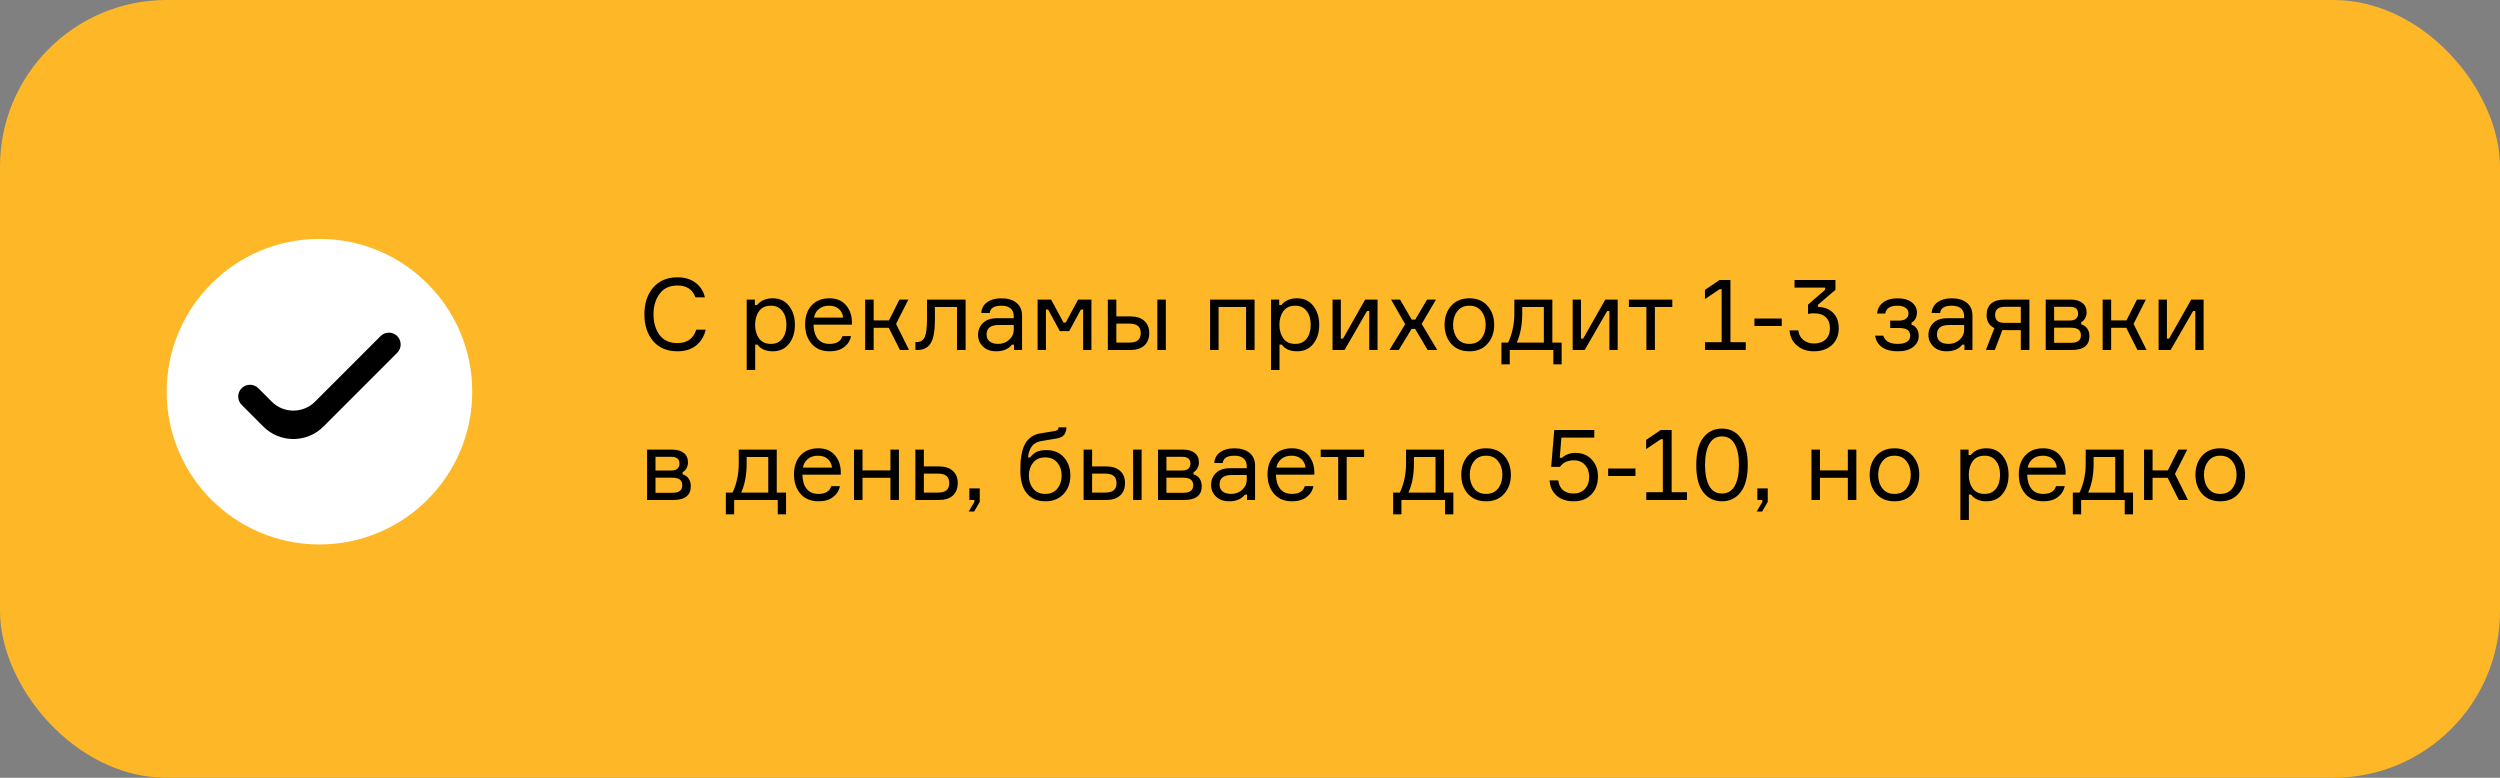
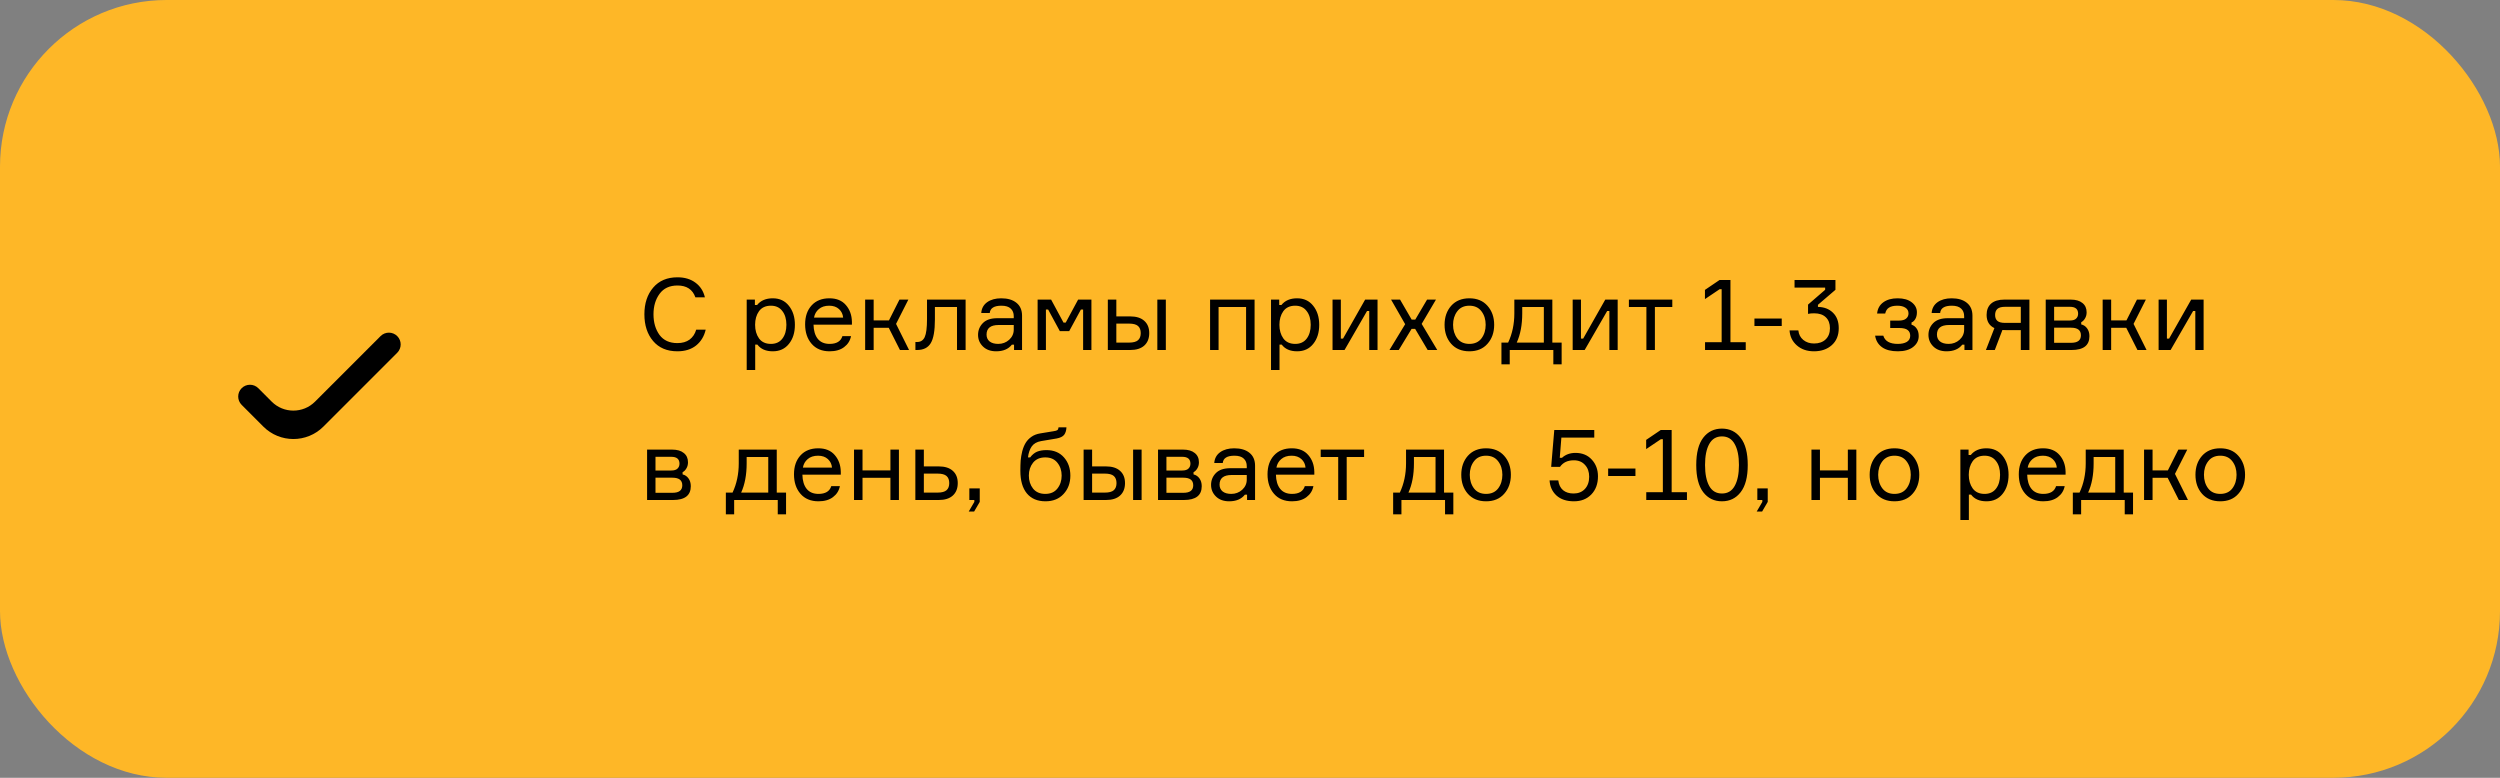
<svg xmlns="http://www.w3.org/2000/svg" width="450" height="140" viewBox="0 0 450 140" fill="none">
  <rect x="0" y="0" width="450" height="140" fill="#808080" stroke="none" />
  <rect width="450" height="140" rx="30" fill="#FEB727" />
  <path d="M125.314 59.346H127.024C126.748 60.534 126.172 61.482 125.296 62.19C124.42 62.886 123.298 63.234 121.93 63.234C120.058 63.234 118.6 62.616 117.556 61.38C116.512 60.144 115.99 58.542 115.99 56.574C115.99 54.606 116.518 53.004 117.574 51.768C118.63 50.532 120.088 49.914 121.948 49.914C123.244 49.914 124.324 50.238 125.188 50.886C126.052 51.522 126.616 52.398 126.88 53.514H125.17C124.666 52.098 123.592 51.39 121.948 51.39C120.532 51.39 119.458 51.888 118.726 52.884C117.994 53.88 117.628 55.11 117.628 56.574C117.628 58.05 117.988 59.286 118.708 60.282C119.44 61.266 120.514 61.758 121.93 61.758C122.818 61.758 123.55 61.548 124.126 61.128C124.702 60.696 125.098 60.102 125.314 59.346ZM138.762 55.026C137.814 55.026 137.1 55.356 136.62 56.016C136.152 56.676 135.918 57.492 135.918 58.464C135.918 59.436 136.152 60.252 136.62 60.912C137.1 61.572 137.814 61.902 138.762 61.902C139.65 61.902 140.334 61.59 140.814 60.966C141.306 60.33 141.552 59.496 141.552 58.464C141.552 57.432 141.306 56.604 140.814 55.98C140.334 55.344 139.65 55.026 138.762 55.026ZM134.406 53.928H135.882V54.9H136.278C136.926 54.096 137.868 53.694 139.104 53.694C140.328 53.694 141.294 54.144 142.002 55.044C142.722 55.944 143.082 57.084 143.082 58.464C143.082 59.868 142.722 61.014 142.002 61.902C141.294 62.79 140.328 63.234 139.104 63.234C137.856 63.234 136.932 62.832 136.332 62.028H135.936V66.6H134.406V53.928ZM153.346 57.924V58.446H146.434C146.458 59.538 146.716 60.39 147.208 61.002C147.7 61.602 148.408 61.902 149.332 61.902C150.58 61.902 151.348 61.434 151.636 60.498H153.184C153.028 61.314 152.614 61.974 151.942 62.478C151.282 62.982 150.412 63.234 149.332 63.234C147.952 63.234 146.872 62.784 146.092 61.884C145.312 60.984 144.922 59.814 144.922 58.374C144.922 56.958 145.312 55.824 146.092 54.972C146.872 54.12 147.94 53.694 149.296 53.694C150.58 53.694 151.57 54.102 152.266 54.918C152.962 55.722 153.322 56.724 153.346 57.924ZM149.26 55.026C148.48 55.026 147.856 55.23 147.388 55.638C146.92 56.034 146.632 56.544 146.524 57.168H151.762C151.714 56.556 151.468 56.046 151.024 55.638C150.58 55.23 149.992 55.026 149.26 55.026ZM161.992 63L159.976 59.004H157.258V63H155.728V53.928H157.258V57.672H160.012L161.902 53.928H163.504L161.29 58.302L163.63 63H161.992ZM164.774 63V61.56H165.08C165.716 61.56 166.172 61.266 166.448 60.678C166.724 60.078 166.862 58.998 166.862 57.438V53.928H173.81V63H172.262V55.26H168.284V57.474C168.284 59.526 168.032 60.96 167.528 61.776C167.036 62.592 166.22 63 165.08 63H164.774ZM182.529 63V62.046H182.133C181.509 62.838 180.567 63.234 179.307 63.234C178.311 63.234 177.519 62.946 176.931 62.37C176.343 61.794 176.049 61.098 176.049 60.282C176.049 59.454 176.337 58.746 176.913 58.158C177.489 57.57 178.359 57.276 179.523 57.276H182.475V56.916C182.475 56.34 182.295 55.884 181.935 55.548C181.575 55.2 181.017 55.026 180.261 55.026C178.941 55.026 178.239 55.464 178.155 56.34H176.625C176.685 55.512 177.039 54.864 177.687 54.396C178.347 53.928 179.193 53.694 180.225 53.694C181.389 53.694 182.301 53.964 182.961 54.504C183.633 55.044 183.969 55.818 183.969 56.826V63H182.529ZM179.685 61.902C180.441 61.902 181.095 61.656 181.647 61.164C182.199 60.66 182.475 60.048 182.475 59.328V58.5H179.757C178.305 58.5 177.579 59.076 177.579 60.228C177.579 60.744 177.759 61.152 178.119 61.452C178.491 61.752 179.013 61.902 179.685 61.902ZM186.771 63V53.928H189.201L191.433 58.068H191.829L194.061 53.928H196.455V63H194.961V55.71H194.565L192.459 59.598H190.767L188.661 55.71H188.265V63H186.771ZM199.41 53.928H200.94V56.952H203.442C204.534 56.952 205.374 57.216 205.962 57.744C206.562 58.272 206.862 59.01 206.862 59.958C206.862 60.918 206.562 61.668 205.962 62.208C205.374 62.736 204.534 63 203.442 63H199.41V53.928ZM200.94 58.248V61.668H203.226C203.982 61.668 204.522 61.524 204.846 61.236C205.17 60.948 205.332 60.522 205.332 59.958C205.332 59.394 205.17 58.968 204.846 58.68C204.522 58.392 203.982 58.248 203.226 58.248H200.94ZM208.32 53.928H209.85V63H208.32V53.928ZM225.824 63H224.294V55.26H219.344V63H217.814V53.928H225.824V63ZM233.139 55.026C232.191 55.026 231.477 55.356 230.997 56.016C230.529 56.676 230.295 57.492 230.295 58.464C230.295 59.436 230.529 60.252 230.997 60.912C231.477 61.572 232.191 61.902 233.139 61.902C234.027 61.902 234.711 61.59 235.191 60.966C235.683 60.33 235.929 59.496 235.929 58.464C235.929 57.432 235.683 56.604 235.191 55.98C234.711 55.344 234.027 55.026 233.139 55.026ZM228.783 53.928H230.259V54.9H230.655C231.303 54.096 232.245 53.694 233.481 53.694C234.705 53.694 235.671 54.144 236.379 55.044C237.099 55.944 237.459 57.084 237.459 58.464C237.459 59.868 237.099 61.014 236.379 61.902C235.671 62.79 234.705 63.234 233.481 63.234C232.233 63.234 231.309 62.832 230.709 62.028H230.313V66.6H228.783V53.928ZM242.017 63H239.857V53.928H241.351V60.948H241.747L245.725 53.928H247.957V63H246.463V55.98H246.067L242.017 63ZM256.98 63L254.729 59.202H254.082L251.778 63H250.104L252.93 58.356L250.392 53.928H252.012L254.1 57.528H254.748L256.872 53.928H258.474L255.9 58.302L258.708 63H256.98ZM261.211 55.044C262.015 54.144 263.107 53.694 264.487 53.694C265.867 53.694 266.953 54.144 267.745 55.044C268.549 55.944 268.951 57.084 268.951 58.464C268.951 59.844 268.549 60.984 267.745 61.884C266.953 62.784 265.867 63.234 264.487 63.234C263.107 63.234 262.015 62.784 261.211 61.884C260.419 60.984 260.023 59.844 260.023 58.464C260.023 57.084 260.419 55.944 261.211 55.044ZM262.309 60.912C262.813 61.572 263.539 61.902 264.487 61.902C265.435 61.902 266.161 61.572 266.665 60.912C267.169 60.24 267.421 59.424 267.421 58.464C267.421 57.504 267.169 56.694 266.665 56.034C266.161 55.362 265.435 55.026 264.487 55.026C263.539 55.026 262.813 55.362 262.309 56.034C261.805 56.694 261.553 57.504 261.553 58.464C261.553 59.424 261.805 60.24 262.309 60.912ZM279.421 61.668H281.095V65.574H279.601V63H271.753V65.574H270.259V61.668H271.465C272.209 60.084 272.581 58.332 272.581 56.412V53.928H279.421V61.668ZM277.891 61.668V55.26H274.003V56.412C274.003 58.464 273.673 60.216 273.013 61.668H277.891ZM285.241 63H283.081V53.928H284.575V60.948H284.971L288.949 53.928H291.181V63H289.687V55.98H289.291L285.241 63ZM293.202 55.26V53.928H301.014V55.26H297.882V63H296.352V55.26H293.202ZM306.908 63V61.596H309.896V52.056H309.536L306.89 53.838V52.182L309.518 50.4H311.48V61.596H314.234V63H306.908ZM320.712 58.68H315.798V57.33H320.712V58.68ZM323.018 50.4H330.38V52.164L327.23 54.864V55.242C328.346 55.266 329.246 55.614 329.93 56.286C330.626 56.958 330.974 57.888 330.974 59.076C330.974 60.36 330.56 61.374 329.732 62.118C328.904 62.862 327.836 63.234 326.528 63.234C325.268 63.234 324.236 62.88 323.432 62.172C322.628 61.464 322.19 60.564 322.118 59.472H323.702C323.774 60.18 324.068 60.75 324.584 61.182C325.112 61.614 325.76 61.83 326.528 61.83C327.404 61.83 328.1 61.584 328.616 61.092C329.132 60.6 329.39 59.928 329.39 59.076C329.39 58.236 329.144 57.582 328.652 57.114C328.16 56.634 327.458 56.394 326.546 56.394C326.102 56.394 325.736 56.43 325.448 56.502V54.828L328.526 52.164V51.768H323.018V50.4ZM343.532 56.412C343.532 55.968 343.346 55.626 342.974 55.386C342.614 55.146 342.134 55.026 341.534 55.026C340.886 55.026 340.382 55.14 340.022 55.368C339.674 55.584 339.446 55.938 339.338 56.43H337.88C337.964 55.566 338.336 54.894 338.996 54.414C339.656 53.934 340.514 53.694 341.57 53.694C342.65 53.694 343.496 53.934 344.108 54.414C344.732 54.894 345.044 55.494 345.044 56.214C345.044 56.694 344.948 57.096 344.756 57.42C344.576 57.732 344.348 57.942 344.072 58.05V58.446C344.444 58.554 344.75 58.782 344.99 59.13C345.242 59.466 345.368 59.922 345.368 60.498C345.368 61.278 345.032 61.932 344.36 62.46C343.7 62.976 342.782 63.234 341.606 63.234C340.394 63.234 339.446 62.988 338.762 62.496C338.078 62.004 337.664 61.314 337.52 60.426H338.996C339.296 61.41 340.166 61.902 341.606 61.902C342.278 61.902 342.818 61.782 343.226 61.542C343.634 61.29 343.838 60.924 343.838 60.444C343.838 59.976 343.682 59.628 343.37 59.4C343.07 59.16 342.56 59.04 341.84 59.04H340.238V57.708H341.768C342.38 57.708 342.824 57.588 343.1 57.348C343.388 57.108 343.532 56.796 343.532 56.412ZM353.6 63V62.046H353.204C352.58 62.838 351.638 63.234 350.378 63.234C349.382 63.234 348.59 62.946 348.002 62.37C347.414 61.794 347.12 61.098 347.12 60.282C347.12 59.454 347.408 58.746 347.984 58.158C348.56 57.57 349.43 57.276 350.594 57.276H353.546V56.916C353.546 56.34 353.366 55.884 353.006 55.548C352.646 55.2 352.088 55.026 351.332 55.026C350.012 55.026 349.31 55.464 349.226 56.34H347.696C347.756 55.512 348.11 54.864 348.758 54.396C349.418 53.928 350.264 53.694 351.296 53.694C352.46 53.694 353.372 53.964 354.032 54.504C354.704 55.044 355.04 55.818 355.04 56.826V63H353.6ZM350.756 61.902C351.512 61.902 352.166 61.656 352.718 61.164C353.27 60.66 353.546 60.048 353.546 59.328V58.5H350.828C349.376 58.5 348.65 59.076 348.65 60.228C348.65 60.744 348.83 61.152 349.19 61.452C349.562 61.752 350.084 61.902 350.756 61.902ZM360.775 53.928H365.293V63H363.745V59.418H360.991C360.751 59.418 360.565 59.412 360.433 59.4L359.065 63H357.463L358.993 59.058C358.057 58.614 357.589 57.822 357.589 56.682C357.589 55.806 357.859 55.128 358.399 54.648C358.951 54.168 359.743 53.928 360.775 53.928ZM363.745 55.224H360.937C360.277 55.224 359.809 55.35 359.533 55.602C359.257 55.854 359.119 56.22 359.119 56.7C359.119 57.168 359.257 57.522 359.533 57.762C359.809 58.002 360.277 58.122 360.937 58.122H363.745V55.224ZM374.62 57.996V58.392C375.064 58.5 375.418 58.74 375.682 59.112C375.958 59.484 376.096 59.952 376.096 60.516C376.096 62.172 375.028 63 372.892 63H368.23V53.928H372.73C373.642 53.928 374.344 54.132 374.836 54.54C375.34 54.936 375.592 55.494 375.592 56.214C375.592 56.634 375.496 57 375.304 57.312C375.124 57.624 374.896 57.852 374.62 57.996ZM369.742 61.704H372.802C373.978 61.704 374.566 61.254 374.566 60.354C374.566 59.442 373.978 58.986 372.802 58.986H369.742V61.704ZM369.742 55.224V57.69H372.586C373.102 57.69 373.474 57.576 373.702 57.348C373.942 57.12 374.062 56.826 374.062 56.466C374.062 55.638 373.57 55.224 372.586 55.224H369.742ZM384.742 63L382.726 59.004H380.008V63H378.478V53.928H380.008V57.672H382.762L384.652 53.928H386.254L384.04 58.302L386.38 63H384.742ZM390.71 63H388.55V53.928H390.044V60.948H390.44L394.418 53.928H396.65V63H395.156V55.98H394.76L390.71 63ZM122.866 84.996V85.392C123.31 85.5 123.664 85.74 123.928 86.112C124.204 86.484 124.342 86.952 124.342 87.516C124.342 89.172 123.274 90 121.138 90H116.476V80.928H120.976C121.888 80.928 122.59 81.132 123.082 81.54C123.586 81.936 123.838 82.494 123.838 83.214C123.838 83.634 123.742 84 123.55 84.312C123.37 84.624 123.142 84.852 122.866 84.996ZM117.988 88.704H121.048C122.224 88.704 122.812 88.254 122.812 87.354C122.812 86.442 122.224 85.986 121.048 85.986H117.988V88.704ZM117.988 82.224V84.69H120.832C121.348 84.69 121.72 84.576 121.948 84.348C122.188 84.12 122.308 83.826 122.308 83.466C122.308 82.638 121.816 82.224 120.832 82.224H117.988ZM139.816 88.668H141.49V92.574H139.996V90H132.148V92.574H130.654V88.668H131.86C132.604 87.084 132.976 85.332 132.976 83.412V80.928H139.816V88.668ZM138.286 88.668V82.26H134.398V83.412C134.398 85.464 134.068 87.216 133.408 88.668H138.286ZM151.342 84.924V85.446H144.43C144.454 86.538 144.712 87.39 145.204 88.002C145.696 88.602 146.404 88.902 147.328 88.902C148.576 88.902 149.344 88.434 149.632 87.498H151.18C151.024 88.314 150.61 88.974 149.938 89.478C149.278 89.982 148.408 90.234 147.328 90.234C145.948 90.234 144.868 89.784 144.088 88.884C143.308 87.984 142.918 86.814 142.918 85.374C142.918 83.958 143.308 82.824 144.088 81.972C144.868 81.12 145.936 80.694 147.292 80.694C148.576 80.694 149.566 81.102 150.262 81.918C150.958 82.722 151.318 83.724 151.342 84.924ZM147.256 82.026C146.476 82.026 145.852 82.23 145.384 82.638C144.916 83.034 144.628 83.544 144.52 84.168H149.758C149.71 83.556 149.464 83.046 149.02 82.638C148.576 82.23 147.988 82.026 147.256 82.026ZM161.806 90H160.276V86.004H155.254V90H153.724V80.928H155.254V84.672H160.276V80.928H161.806V90ZM166.293 80.928V83.952H168.975C170.067 83.952 170.907 84.216 171.495 84.744C172.095 85.272 172.395 86.01 172.395 86.958C172.395 87.918 172.095 88.668 171.495 89.208C170.907 89.736 170.067 90 168.975 90H164.763V80.928H166.293ZM166.293 88.668H168.759C169.515 88.668 170.055 88.524 170.379 88.236C170.703 87.948 170.865 87.522 170.865 86.958C170.865 86.394 170.703 85.968 170.379 85.68C170.055 85.392 169.515 85.248 168.759 85.248H166.293V88.668ZM175.382 90H174.482V87.912H176.354V90.342L175.346 92.07H174.374L175.382 90.342V90ZM188.362 81.018C189.694 81.018 190.744 81.456 191.512 82.332C192.28 83.196 192.664 84.294 192.664 85.626C192.664 86.946 192.256 88.044 191.44 88.92C190.636 89.796 189.55 90.234 188.182 90.234C186.742 90.234 185.626 89.76 184.834 88.812C184.054 87.864 183.664 86.508 183.664 84.744C183.664 84.06 183.682 83.448 183.718 82.908C183.766 82.368 183.862 81.804 184.006 81.216C184.162 80.628 184.366 80.13 184.618 79.722C184.87 79.302 185.218 78.936 185.662 78.624C186.106 78.312 186.634 78.108 187.246 78.012L189.658 77.616C189.994 77.568 190.216 77.502 190.324 77.418C190.444 77.334 190.516 77.166 190.54 76.914H191.962C191.938 77.478 191.8 77.928 191.548 78.264C191.296 78.588 190.84 78.81 190.18 78.93L187.39 79.398C186.634 79.53 186.076 79.848 185.716 80.352C185.368 80.844 185.14 81.504 185.032 82.332H185.428C185.8 81.84 186.214 81.498 186.67 81.306C187.138 81.114 187.702 81.018 188.362 81.018ZM185.95 87.948C186.466 88.584 187.198 88.902 188.146 88.902C189.094 88.902 189.82 88.584 190.324 87.948C190.84 87.3 191.098 86.52 191.098 85.608C191.098 84.696 190.84 83.922 190.324 83.286C189.82 82.65 189.094 82.332 188.146 82.332C187.198 82.332 186.466 82.65 185.95 83.286C185.446 83.922 185.194 84.696 185.194 85.608C185.194 86.52 185.446 87.3 185.95 87.948ZM195.05 80.928H196.58V83.952H199.082C200.174 83.952 201.014 84.216 201.602 84.744C202.202 85.272 202.502 86.01 202.502 86.958C202.502 87.918 202.202 88.668 201.602 89.208C201.014 89.736 200.174 90 199.082 90H195.05V80.928ZM196.58 85.248V88.668H198.866C199.622 88.668 200.162 88.524 200.486 88.236C200.81 87.948 200.972 87.522 200.972 86.958C200.972 86.394 200.81 85.968 200.486 85.68C200.162 85.392 199.622 85.248 198.866 85.248H196.58ZM203.96 80.928H205.49V90H203.96V80.928ZM214.835 84.996V85.392C215.279 85.5 215.633 85.74 215.897 86.112C216.173 86.484 216.311 86.952 216.311 87.516C216.311 89.172 215.243 90 213.107 90H208.445V80.928H212.945C213.857 80.928 214.559 81.132 215.051 81.54C215.555 81.936 215.807 82.494 215.807 83.214C215.807 83.634 215.711 84 215.519 84.312C215.339 84.624 215.111 84.852 214.835 84.996ZM209.957 88.704H213.017C214.193 88.704 214.781 88.254 214.781 87.354C214.781 86.442 214.193 85.986 213.017 85.986H209.957V88.704ZM209.957 82.224V84.69H212.801C213.317 84.69 213.689 84.576 213.917 84.348C214.157 84.12 214.277 83.826 214.277 83.466C214.277 82.638 213.785 82.224 212.801 82.224H209.957ZM224.471 90V89.046H224.075C223.451 89.838 222.509 90.234 221.249 90.234C220.253 90.234 219.461 89.946 218.873 89.37C218.285 88.794 217.991 88.098 217.991 87.282C217.991 86.454 218.279 85.746 218.855 85.158C219.431 84.57 220.301 84.276 221.465 84.276H224.417V83.916C224.417 83.34 224.237 82.884 223.877 82.548C223.517 82.2 222.959 82.026 222.203 82.026C220.883 82.026 220.181 82.464 220.097 83.34H218.567C218.627 82.512 218.981 81.864 219.629 81.396C220.289 80.928 221.135 80.694 222.167 80.694C223.331 80.694 224.243 80.964 224.903 81.504C225.575 82.044 225.911 82.818 225.911 83.826V90H224.471ZM221.627 88.902C222.383 88.902 223.037 88.656 223.589 88.164C224.141 87.66 224.417 87.048 224.417 86.328V85.5H221.699C220.247 85.5 219.521 86.076 219.521 87.228C219.521 87.744 219.701 88.152 220.061 88.452C220.433 88.752 220.955 88.902 221.627 88.902ZM236.578 84.924V85.446H229.666C229.69 86.538 229.948 87.39 230.44 88.002C230.932 88.602 231.64 88.902 232.564 88.902C233.812 88.902 234.58 88.434 234.868 87.498H236.416C236.26 88.314 235.846 88.974 235.174 89.478C234.514 89.982 233.644 90.234 232.564 90.234C231.184 90.234 230.104 89.784 229.324 88.884C228.544 87.984 228.154 86.814 228.154 85.374C228.154 83.958 228.544 82.824 229.324 81.972C230.104 81.12 231.172 80.694 232.528 80.694C233.812 80.694 234.802 81.102 235.498 81.918C236.194 82.722 236.554 83.724 236.578 84.924ZM232.492 82.026C231.712 82.026 231.088 82.23 230.62 82.638C230.152 83.034 229.864 83.544 229.756 84.168H234.994C234.946 83.556 234.7 83.046 234.256 82.638C233.812 82.23 233.224 82.026 232.492 82.026ZM237.726 82.26V80.928H245.538V82.26H242.406V90H240.876V82.26H237.726ZM259.927 88.668H261.601V92.574H260.107V90H252.259V92.574H250.765V88.668H251.971C252.715 87.084 253.087 85.332 253.087 83.412V80.928H259.927V88.668ZM258.397 88.668V82.26H254.509V83.412C254.509 85.464 254.179 87.216 253.519 88.668H258.397ZM264.217 82.044C265.021 81.144 266.113 80.694 267.493 80.694C268.873 80.694 269.959 81.144 270.751 82.044C271.555 82.944 271.957 84.084 271.957 85.464C271.957 86.844 271.555 87.984 270.751 88.884C269.959 89.784 268.873 90.234 267.493 90.234C266.113 90.234 265.021 89.784 264.217 88.884C263.425 87.984 263.029 86.844 263.029 85.464C263.029 84.084 263.425 82.944 264.217 82.044ZM265.315 87.912C265.819 88.572 266.545 88.902 267.493 88.902C268.441 88.902 269.167 88.572 269.671 87.912C270.175 87.24 270.427 86.424 270.427 85.464C270.427 84.504 270.175 83.694 269.671 83.034C269.167 82.362 268.441 82.026 267.493 82.026C266.545 82.026 265.819 82.362 265.315 83.034C264.811 83.694 264.559 84.504 264.559 85.464C264.559 86.424 264.811 87.24 265.315 87.912ZM283.585 81.522C284.809 81.522 285.787 81.924 286.519 82.728C287.263 83.532 287.635 84.534 287.635 85.734C287.635 87.09 287.233 88.182 286.429 89.01C285.637 89.826 284.599 90.234 283.315 90.234C281.983 90.234 280.933 89.886 280.165 89.19C279.409 88.494 278.995 87.588 278.923 86.472H280.489C280.585 87.24 280.873 87.828 281.353 88.236C281.833 88.632 282.463 88.83 283.243 88.83C284.083 88.83 284.761 88.56 285.277 88.02C285.793 87.468 286.051 86.73 286.051 85.806C286.051 84.93 285.799 84.222 285.295 83.682C284.803 83.13 284.137 82.854 283.297 82.854C282.169 82.854 281.335 83.25 280.795 84.042H279.211L279.769 77.4H286.969V78.768H281.047L280.759 82.404H281.155C281.803 81.816 282.613 81.522 283.585 81.522ZM294.38 85.68H289.466V84.33H294.38V85.68ZM296.326 90V88.596H299.314V79.056H298.954L296.308 80.838V79.182L298.936 77.4H300.898V88.596H303.652V90H296.326ZM306.584 78.786C307.424 77.694 308.546 77.148 309.95 77.148C311.354 77.148 312.476 77.7 313.316 78.804C314.168 79.896 314.594 81.528 314.594 83.7C314.594 85.872 314.168 87.504 313.316 88.596C312.476 89.688 311.354 90.234 309.95 90.234C308.546 90.234 307.424 89.688 306.584 88.596C305.744 87.504 305.324 85.872 305.324 83.7C305.324 81.516 305.744 79.878 306.584 78.786ZM307.664 87.48C308.168 88.38 308.93 88.83 309.95 88.83C310.97 88.83 311.732 88.38 312.236 87.48C312.752 86.568 313.01 85.308 313.01 83.7C313.01 82.08 312.752 80.82 312.236 79.92C311.732 79.008 310.97 78.552 309.95 78.552C308.93 78.552 308.168 79.008 307.664 79.92C307.16 80.82 306.908 82.08 306.908 83.7C306.908 85.308 307.16 86.568 307.664 87.48ZM317.22 90H316.32V87.912H318.192V90.342L317.184 92.07H316.212L317.22 90.342V90ZM334.142 90H332.612V86.004H327.59V90H326.06V80.928H327.59V84.672H332.612V80.928H334.142V90ZM337.729 82.044C338.533 81.144 339.625 80.694 341.005 80.694C342.385 80.694 343.471 81.144 344.263 82.044C345.067 82.944 345.469 84.084 345.469 85.464C345.469 86.844 345.067 87.984 344.263 88.884C343.471 89.784 342.385 90.234 341.005 90.234C339.625 90.234 338.533 89.784 337.729 88.884C336.937 87.984 336.541 86.844 336.541 85.464C336.541 84.084 336.937 82.944 337.729 82.044ZM338.827 87.912C339.331 88.572 340.057 88.902 341.005 88.902C341.953 88.902 342.679 88.572 343.183 87.912C343.687 87.24 343.939 86.424 343.939 85.464C343.939 84.504 343.687 83.694 343.183 83.034C342.679 82.362 341.953 82.026 341.005 82.026C340.057 82.026 339.331 82.362 338.827 83.034C338.323 83.694 338.071 84.504 338.071 85.464C338.071 86.424 338.323 87.24 338.827 87.912ZM357.223 82.026C356.275 82.026 355.561 82.356 355.081 83.016C354.613 83.676 354.379 84.492 354.379 85.464C354.379 86.436 354.613 87.252 355.081 87.912C355.561 88.572 356.275 88.902 357.223 88.902C358.111 88.902 358.795 88.59 359.275 87.966C359.767 87.33 360.013 86.496 360.013 85.464C360.013 84.432 359.767 83.604 359.275 82.98C358.795 82.344 358.111 82.026 357.223 82.026ZM352.867 80.928H354.343V81.9H354.739C355.387 81.096 356.329 80.694 357.565 80.694C358.789 80.694 359.755 81.144 360.463 82.044C361.183 82.944 361.543 84.084 361.543 85.464C361.543 86.868 361.183 88.014 360.463 88.902C359.755 89.79 358.789 90.234 357.565 90.234C356.317 90.234 355.393 89.832 354.793 89.028H354.397V93.6H352.867V80.928ZM371.807 84.924V85.446H364.895C364.919 86.538 365.177 87.39 365.669 88.002C366.161 88.602 366.869 88.902 367.793 88.902C369.041 88.902 369.809 88.434 370.097 87.498H371.645C371.489 88.314 371.075 88.974 370.403 89.478C369.743 89.982 368.873 90.234 367.793 90.234C366.413 90.234 365.333 89.784 364.553 88.884C363.773 87.984 363.383 86.814 363.383 85.374C363.383 83.958 363.773 82.824 364.553 81.972C365.333 81.12 366.401 80.694 367.757 80.694C369.041 80.694 370.031 81.102 370.727 81.918C371.423 82.722 371.783 83.724 371.807 84.924ZM367.721 82.026C366.941 82.026 366.317 82.23 365.849 82.638C365.381 83.034 365.093 83.544 364.985 84.168H370.223C370.175 83.556 369.929 83.046 369.485 82.638C369.041 82.23 368.453 82.026 367.721 82.026ZM382.271 88.668H383.945V92.574H382.451V90H374.603V92.574H373.109V88.668H374.315C375.059 87.084 375.431 85.332 375.431 83.412V80.928H382.271V88.668ZM380.741 88.668V82.26H376.853V83.412C376.853 85.464 376.523 87.216 375.863 88.668H380.741ZM392.195 90L390.179 86.004H387.461V90H385.931V80.928H387.461V84.672H390.215L392.105 80.928H393.707L391.493 85.302L393.833 90H392.195ZM396.37 82.044C397.174 81.144 398.266 80.694 399.646 80.694C401.026 80.694 402.112 81.144 402.904 82.044C403.708 82.944 404.11 84.084 404.11 85.464C404.11 86.844 403.708 87.984 402.904 88.884C402.112 89.784 401.026 90.234 399.646 90.234C398.266 90.234 397.174 89.784 396.37 88.884C395.578 87.984 395.182 86.844 395.182 85.464C395.182 84.084 395.578 82.944 396.37 82.044ZM397.468 87.912C397.972 88.572 398.698 88.902 399.646 88.902C400.594 88.902 401.32 88.572 401.824 87.912C402.328 87.24 402.58 86.424 402.58 85.464C402.58 84.504 402.328 83.694 401.824 83.034C401.32 82.362 400.594 82.026 399.646 82.026C398.698 82.026 397.972 82.362 397.468 83.034C396.964 83.694 396.712 84.504 396.712 85.464C396.712 86.424 396.964 87.24 397.468 87.912Z" fill="black" />
-   <circle cx="57.5" cy="70.5" r="27.5" fill="white" />
  <path d="M71.501 60.499C70.673 59.671 69.331 59.671 68.503 60.499L56.708 72.294C54.551 74.451 51.053 74.448 48.9 72.289L46.497 69.879C45.669 69.05 44.326 69.049 43.497 69.877V69.877C42.67 70.704 42.669 72.045 43.496 72.873L47.395 76.78C50.38 79.771 55.225 79.773 58.212 76.786L71.501 63.497C72.329 62.669 72.329 61.327 71.501 60.499V60.499Z" fill="black" />
</svg>